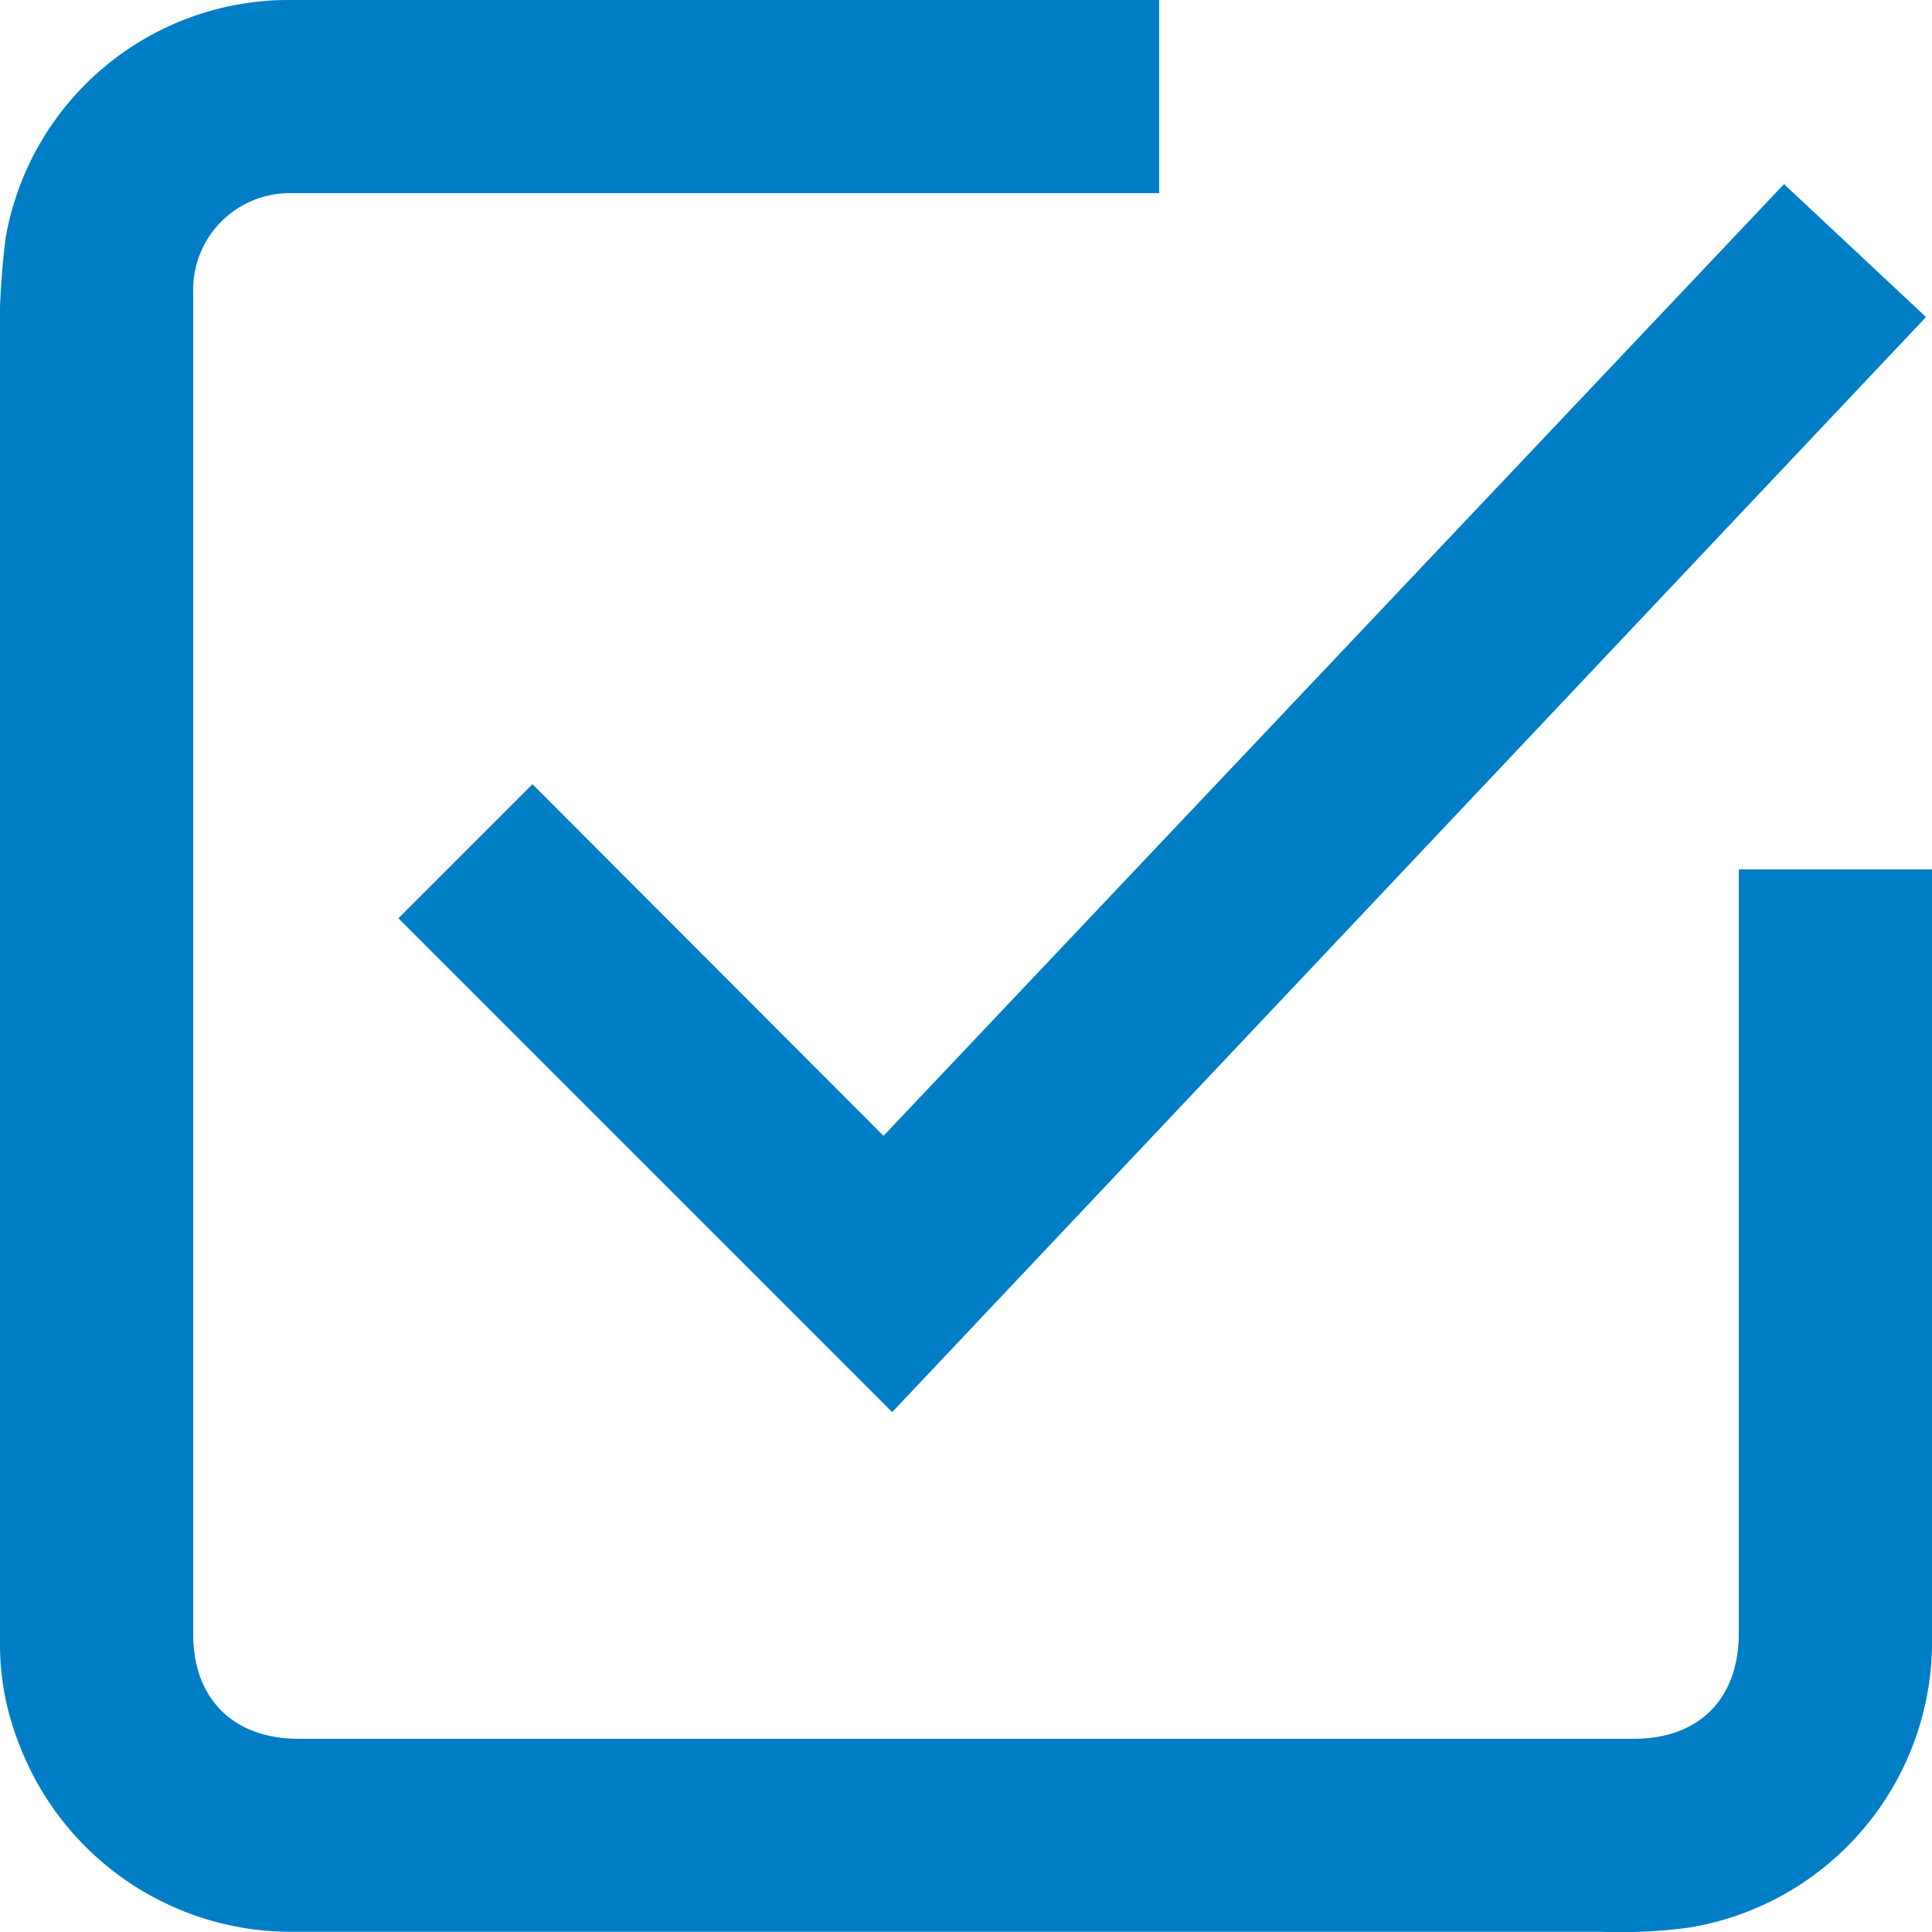
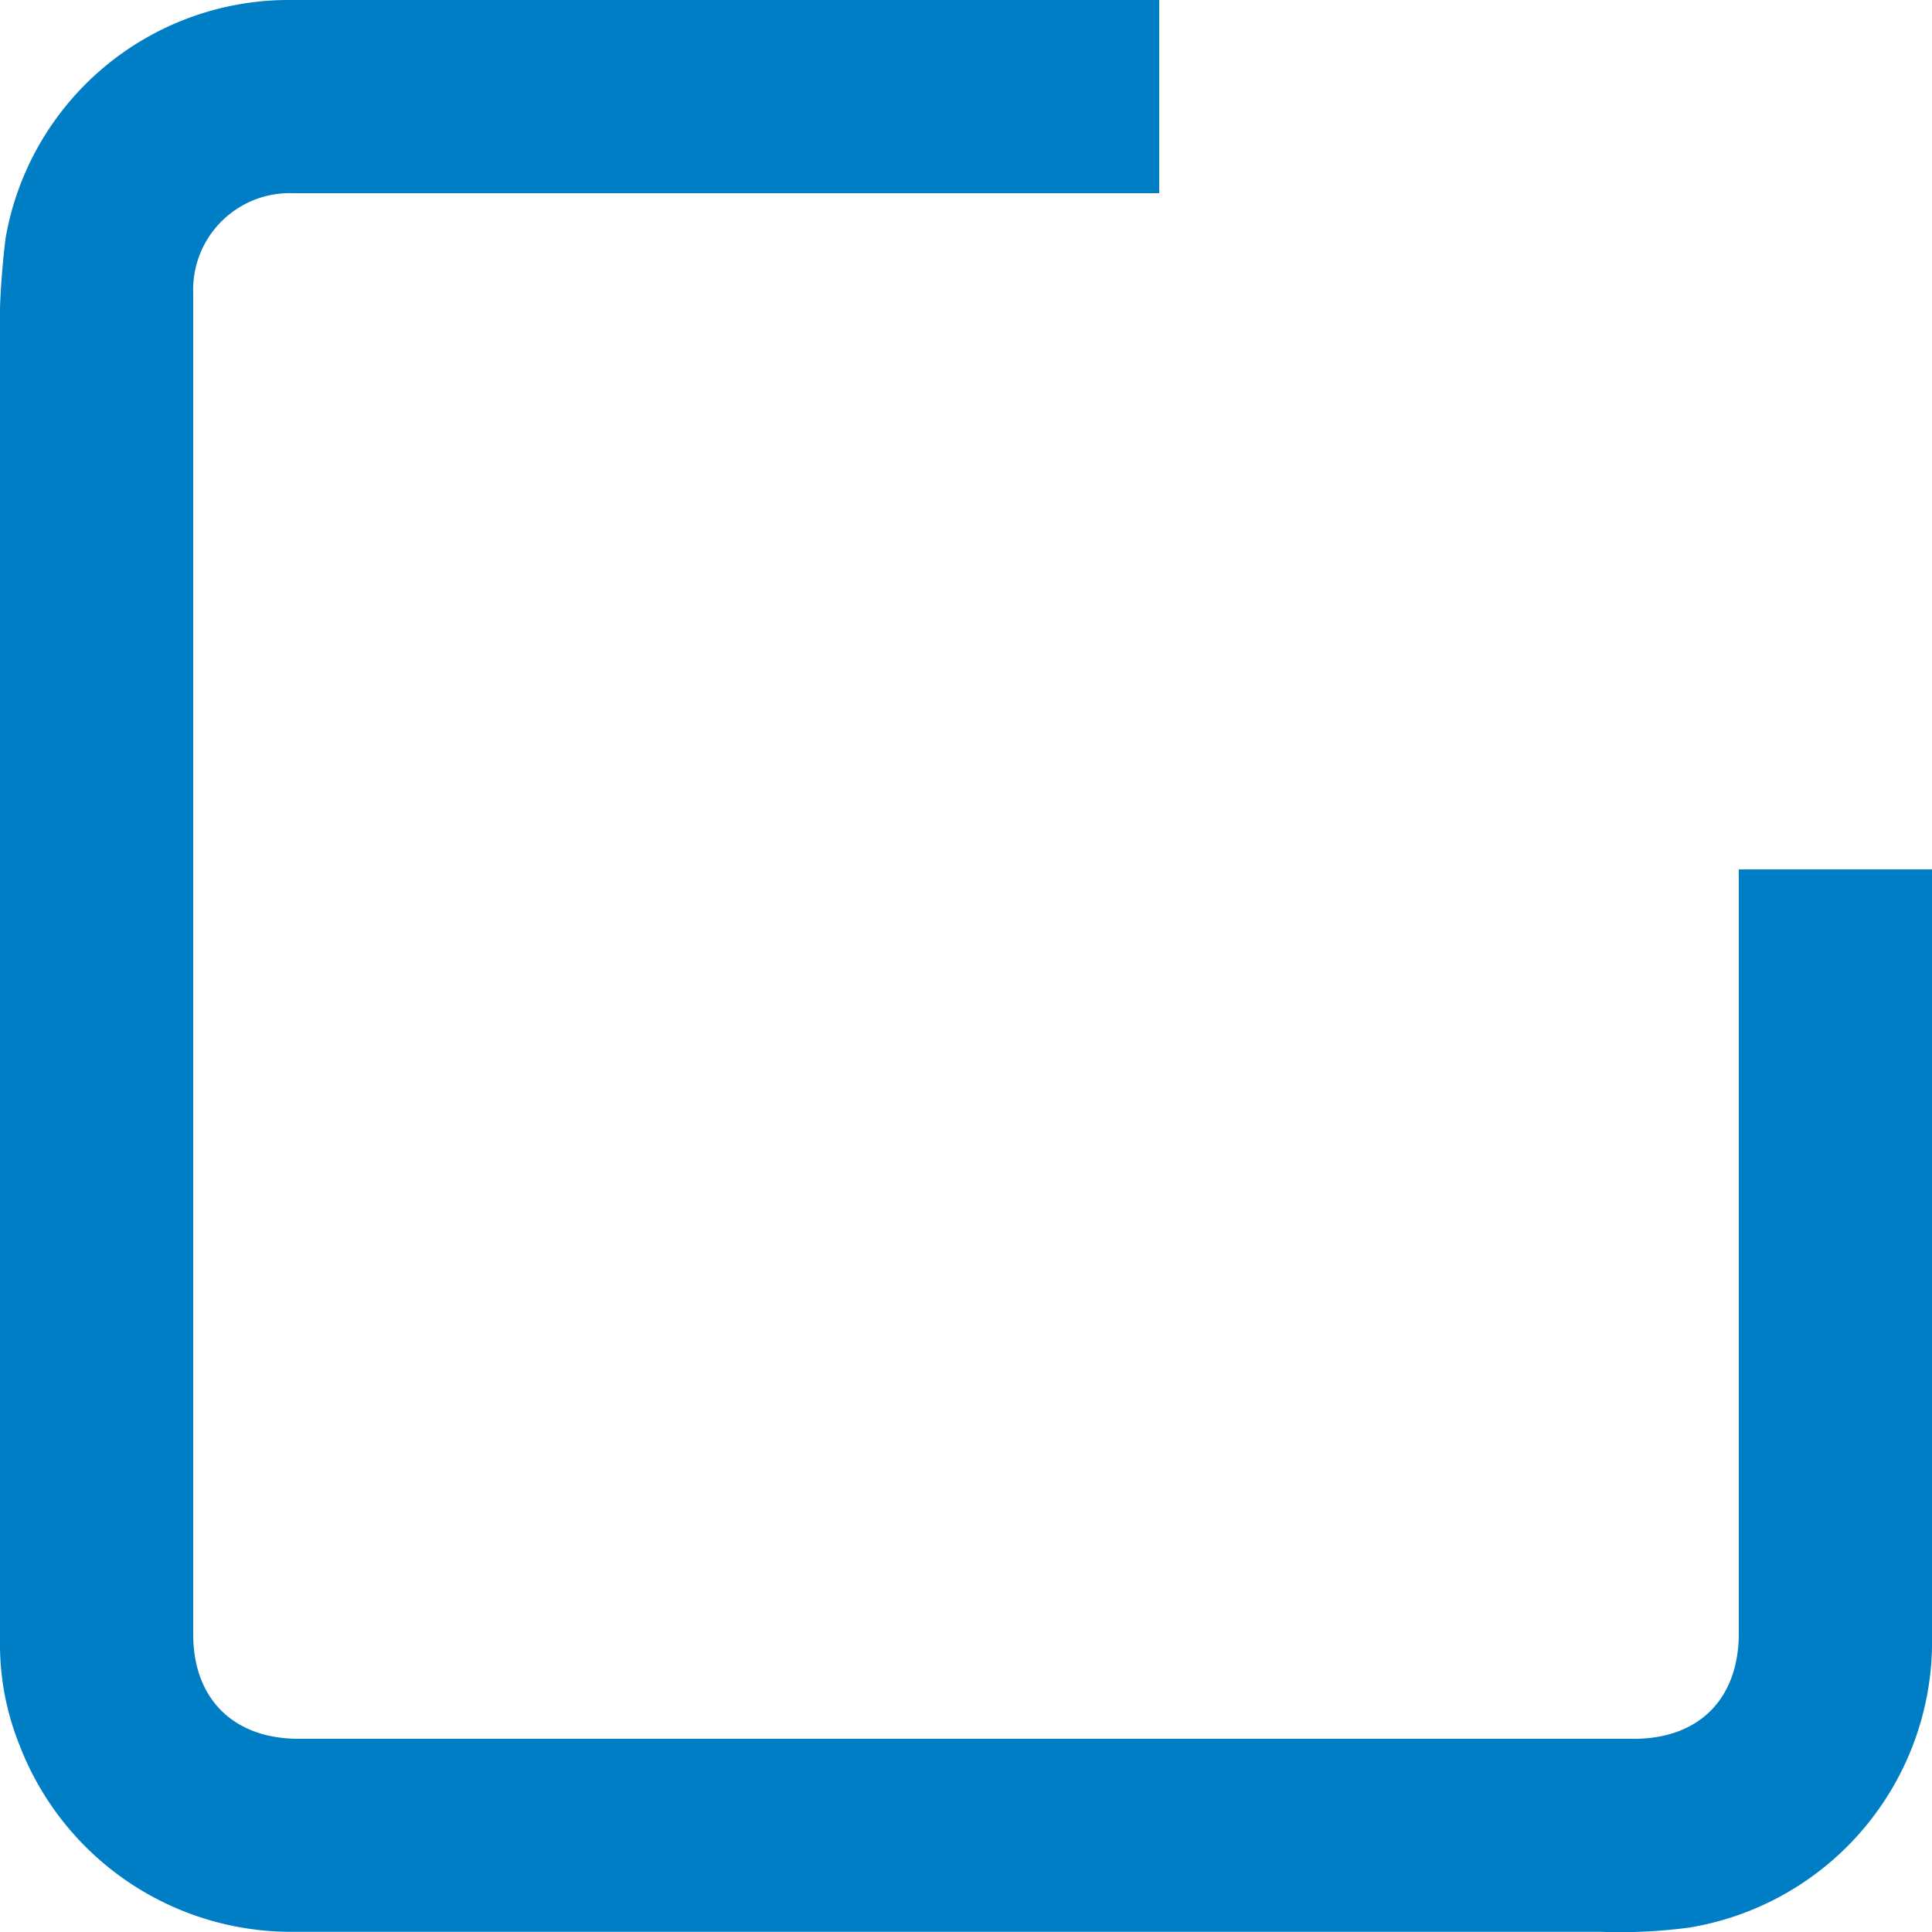
<svg xmlns="http://www.w3.org/2000/svg" id="Capa_1" data-name="Capa 1" viewBox="0 0 100 100">
  <defs>
    <style>.cls-1{fill:#007ec5;}</style>
  </defs>
  <title>Icono Check</title>
  <path class="cls-1" d="M60,0V10l-.61,0H15.18A5,5,0,0,0,10,15.18Q10,40.08,10,65q0,9.8,0,19.59C10,87.93,12.08,90,15.46,90H84.57C87.94,90,90,87.93,90,84.54q0-19.42,0-38.86V45h10c0,.23,0,.45,0,.66q0,19.5,0,39A15,15,0,0,1,87.44,99.77a26.84,26.84,0,0,1-4.58.22q-22,0-43.92,0c-7.93,0-15.86,0-23.79,0A15.06,15.06,0,0,1,1,90.3a13.94,13.94,0,0,1-1-5.07Q0,69.63,0,54,0,36.69,0,19.32a43.42,43.42,0,0,1,.29-7A14.88,14.88,0,0,1,14.8,0C27,0,39.19,0,51.39,0H60Z" />
-   <path class="cls-1" d="M92.34,9.53l7.35,6.88L46.18,73.09,20.62,47.53l6.94-6.94,18.17,18.2Z" />
</svg>